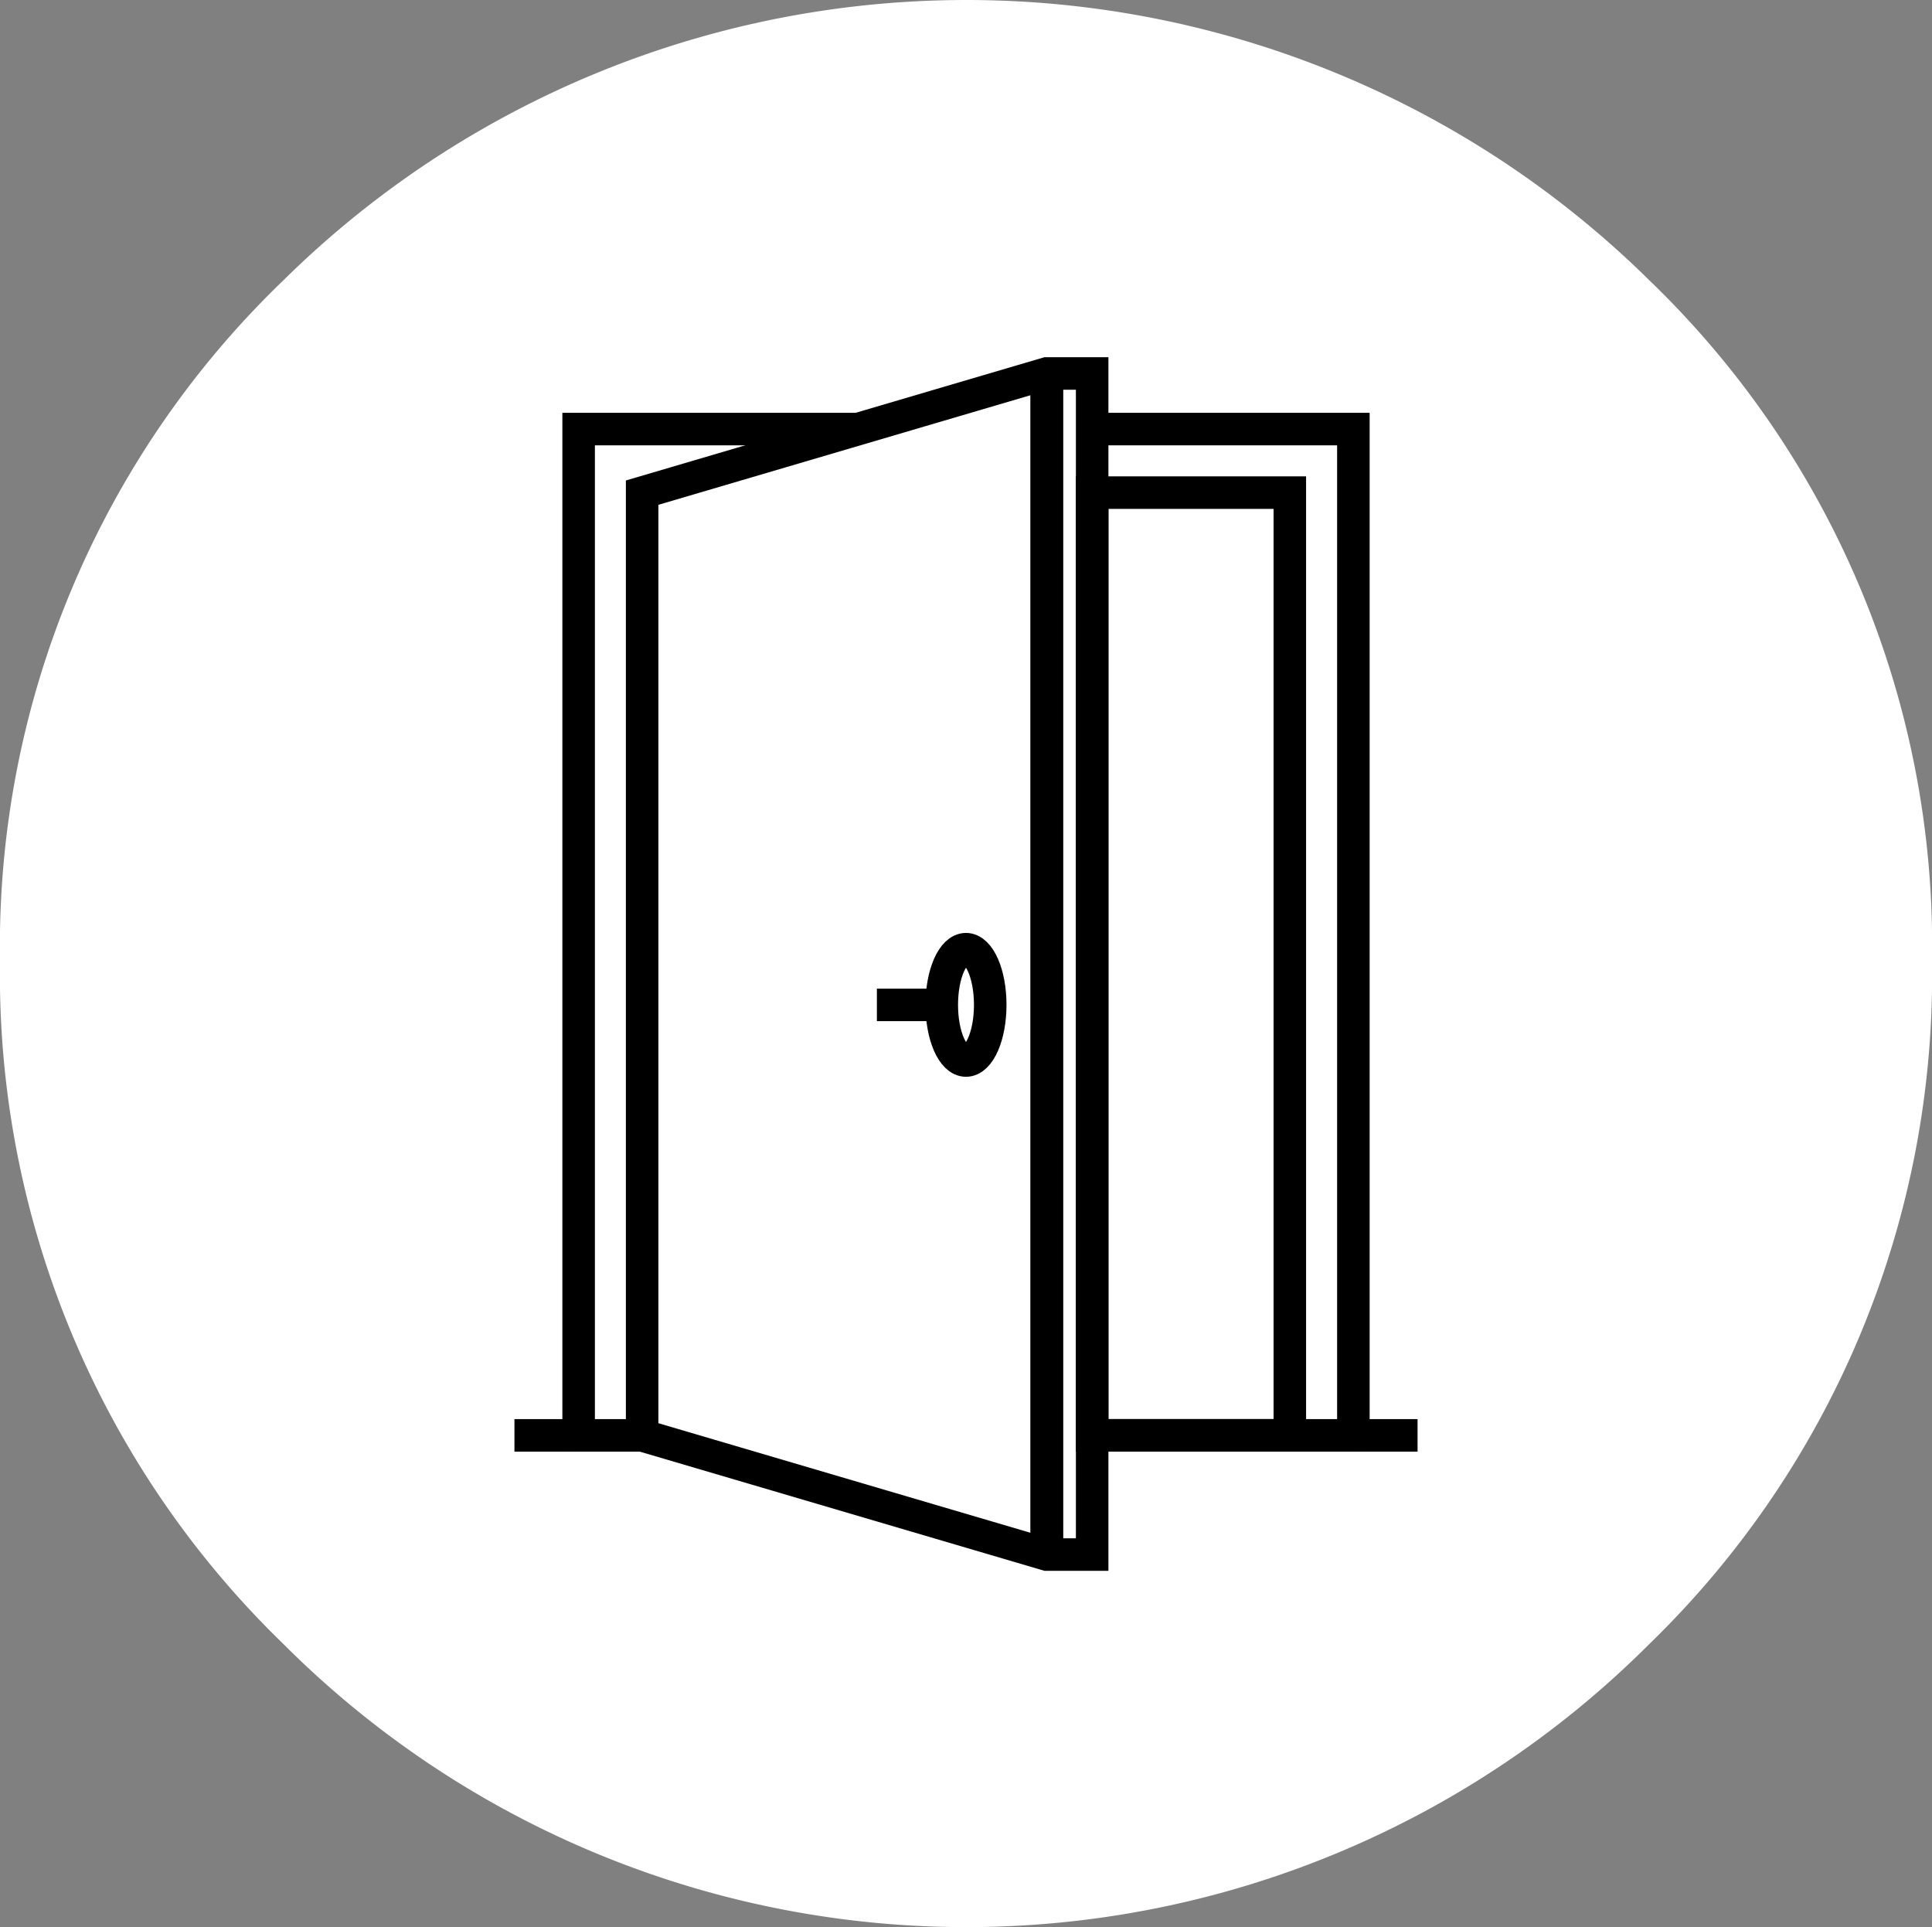
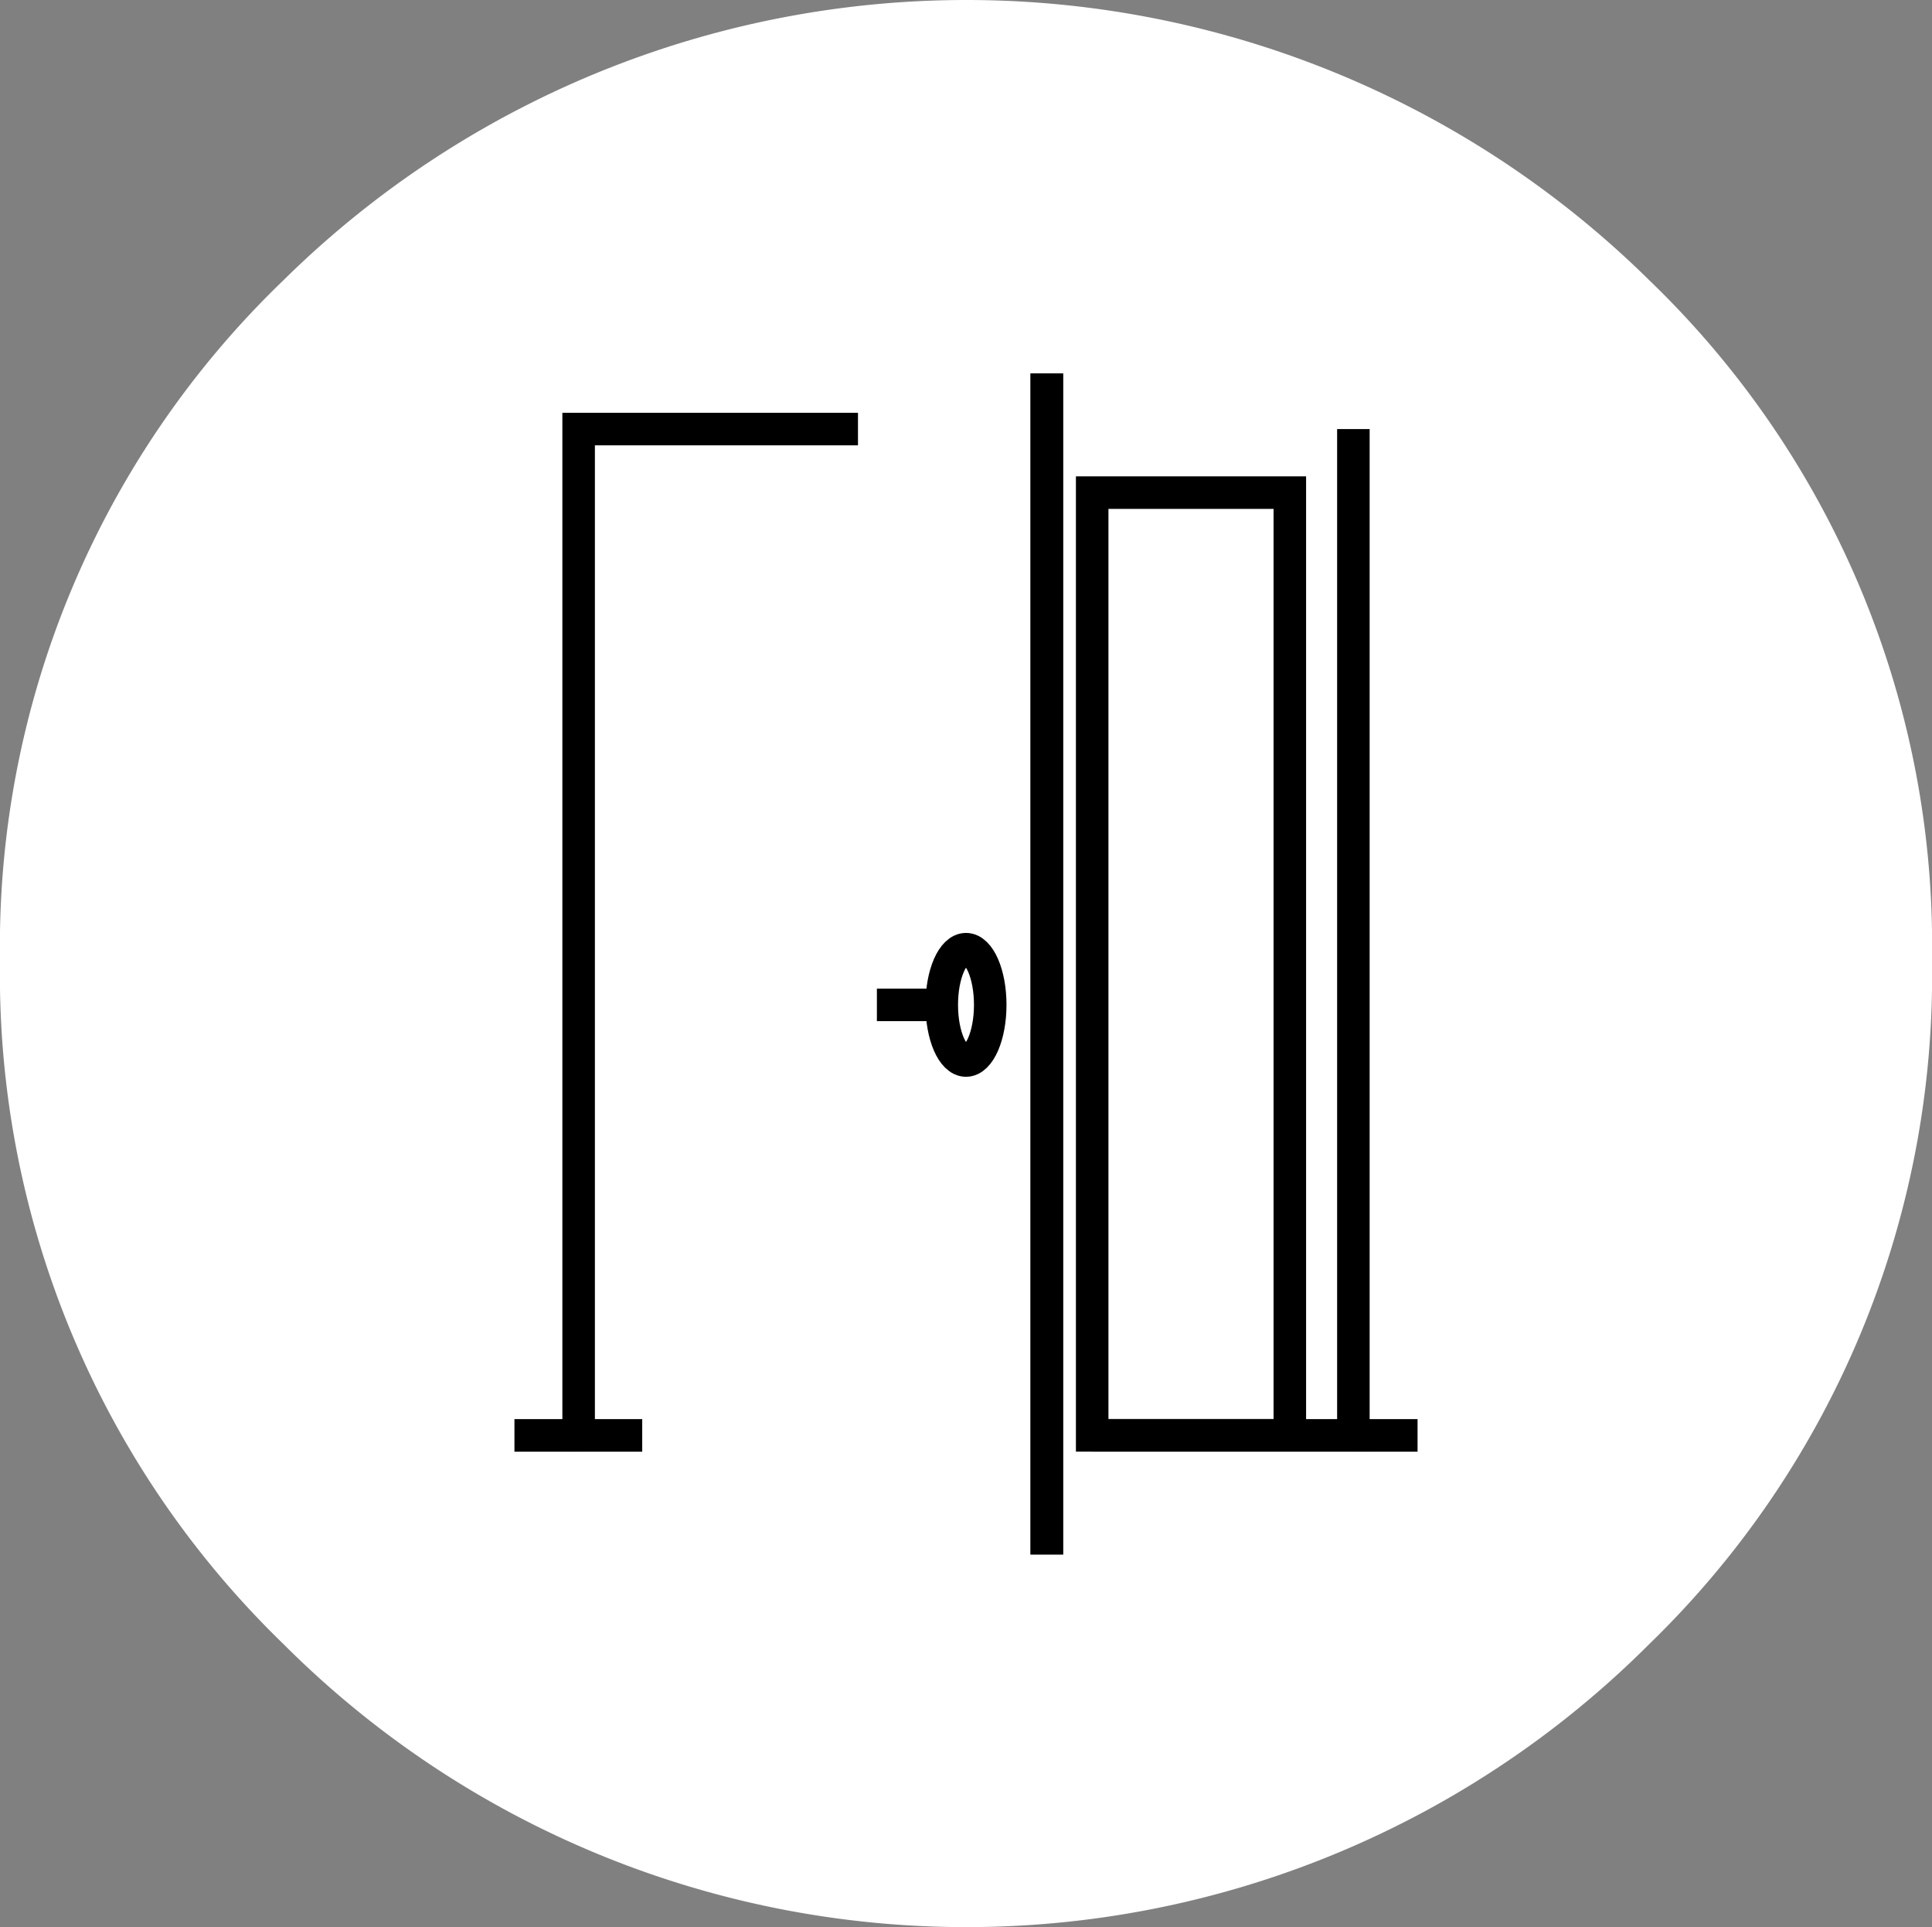
<svg xmlns="http://www.w3.org/2000/svg" width="118.798" height="118.473" viewBox="0 0 118.798 118.473">
  <rect x="0" y="0" width="118.798" height="118.473" fill="#808080" stroke="none" />
  <g transform="translate(-553.622 -1771.473)">
    <path d="M460.511,59.074a56.784,56.784,0,0,1,17.427-41.843,59.789,59.789,0,0,1,83.989,0,56.744,56.744,0,0,1,17.382,41.843,57.219,57.219,0,0,1-17.382,41.995,59.367,59.367,0,0,1-83.989,0,57.26,57.26,0,0,1-17.427-41.995" transform="translate(93.111 1771.473)" fill="#fff" />
    <g transform="translate(585.255 1793.923)">
-       <path d="M139.41,77.279h16.06V15.415H139.41" transform="translate(-103.884 -11.487)" fill="none" stroke="#000" stroke-miterlimit="10" stroke-width="2" />
+       <path d="M139.41,77.279h16.06V15.415" transform="translate(-103.884 -11.487)" fill="none" stroke="#000" stroke-miterlimit="10" stroke-width="2" />
      <path d="M32.667,15.415H15.49V77.279H19.4" transform="translate(-11.543 -11.487)" fill="none" stroke="#000" stroke-miterlimit="10" stroke-width="2" />
      <path d="M151.562,30.747V88.7H139.409V30.747Z" transform="translate(-103.884 -22.912)" fill="none" stroke="#000" stroke-miterlimit="10" stroke-width="2" />
-       <path d="M55.7,74.608l-24.88-7.326V9.326L55.7,2h2.791V74.608Z" transform="translate(-22.968 -1.49)" fill="none" stroke="#000" stroke-miterlimit="10" stroke-width="2" />
      <line x1="3.947" transform="translate(51.585 65.792)" fill="none" stroke="#000" stroke-miterlimit="10" stroke-width="2" />
      <line x1="3.947" transform="translate(0 65.792)" fill="none" stroke="#000" stroke-miterlimit="10" stroke-width="2" />
      <ellipse cx="1.49" cy="3.422" rx="1.49" ry="3.422" transform="translate(26.276 35.903)" fill="none" stroke="#000" stroke-miterlimit="10" stroke-width="2" />
      <line x1="3.989" transform="translate(22.287 39.326)" fill="none" stroke="#000" stroke-miterlimit="10" stroke-width="2" />
      <line y2="72.608" transform="translate(32.735 0.51)" fill="none" stroke="#000" stroke-miterlimit="10" stroke-width="2" />
      <line y1="72.608" transform="translate(32.735 0.51)" fill="none" stroke="#000" stroke-miterlimit="10" stroke-width="2" />
    </g>
  </g>
</svg>